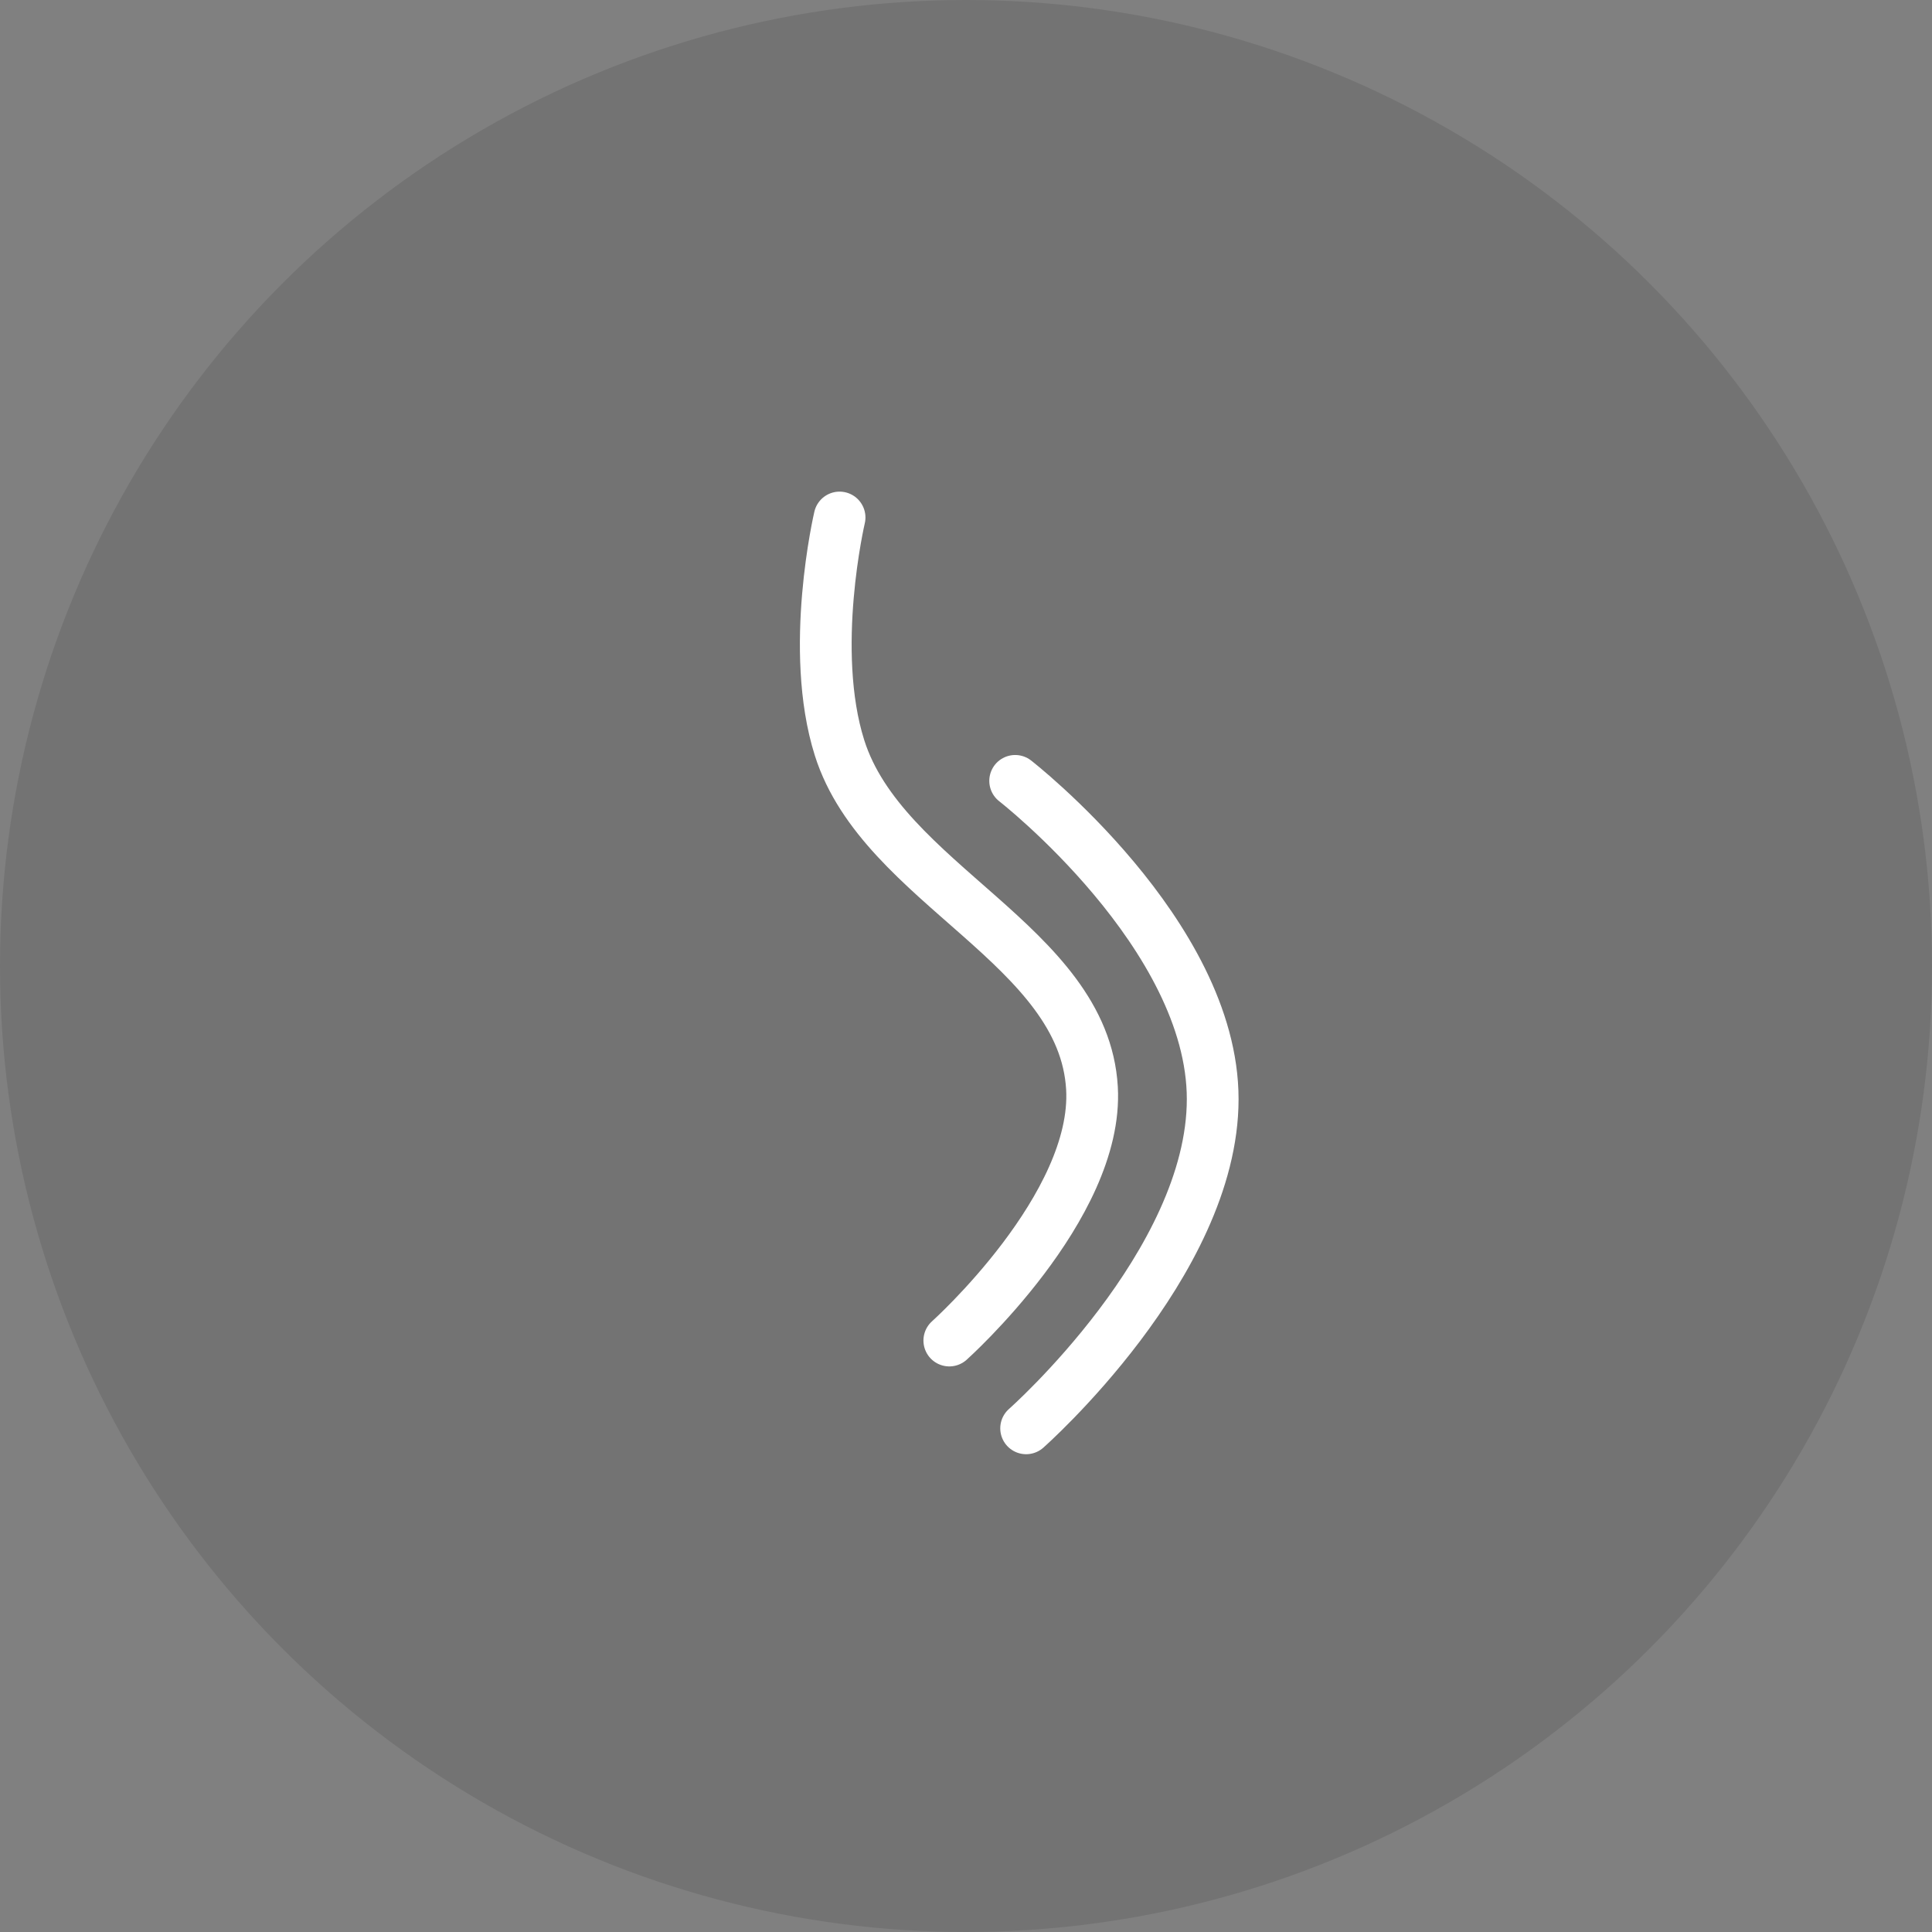
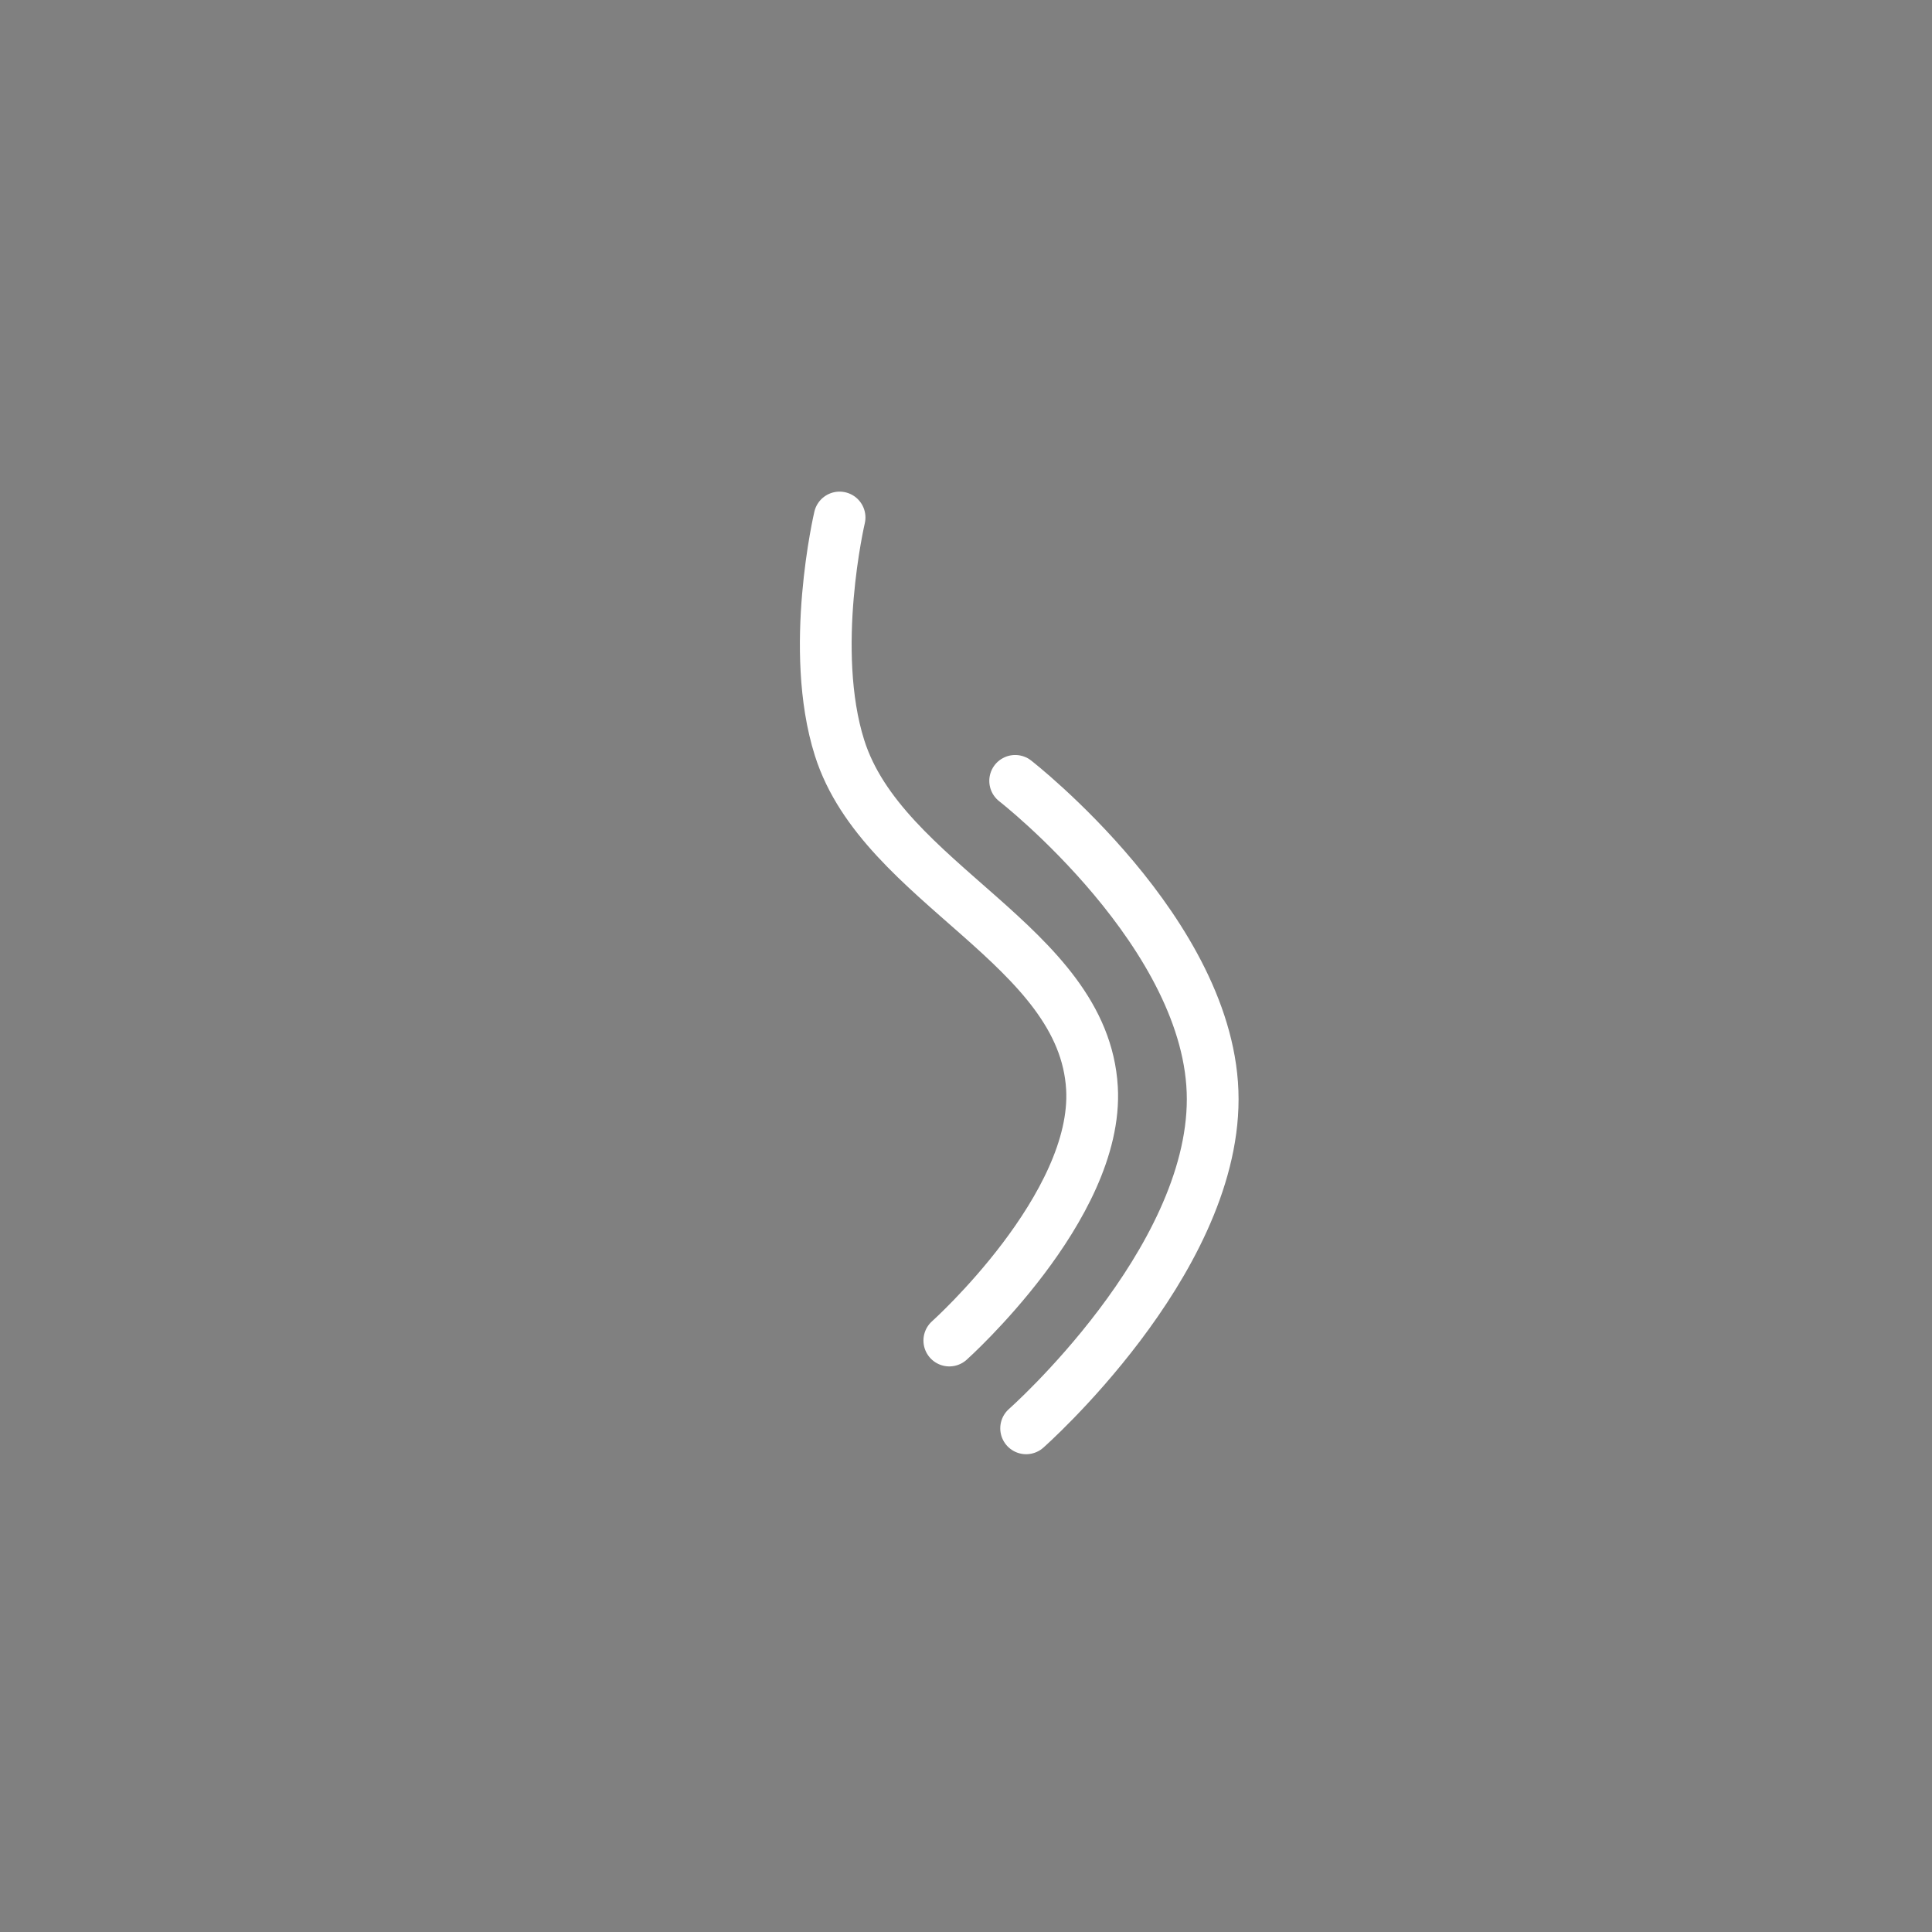
<svg xmlns="http://www.w3.org/2000/svg" width="112" height="112" viewBox="0 0 112 112" fill="none">
  <rect x="0" y="0" width="112" height="112" fill="#808080" stroke="none" />
-   <circle cx="56" cy="56" r="56" fill="black" fill-opacity="0.1" />
  <path d="M48.671 30C48.671 30 46.87 37.67 48.671 43.359C51.177 51.276 62.828 54.791 63.303 63.081C63.697 69.959 55.033 77.712 55.033 77.712M58.85 45.268C58.85 45.268 70.301 54.174 70.301 63.717C70.301 73.259 59.486 82.802 59.486 82.802" stroke="white" stroke-width="3" stroke-linecap="round" stroke-linejoin="round" />
</svg>